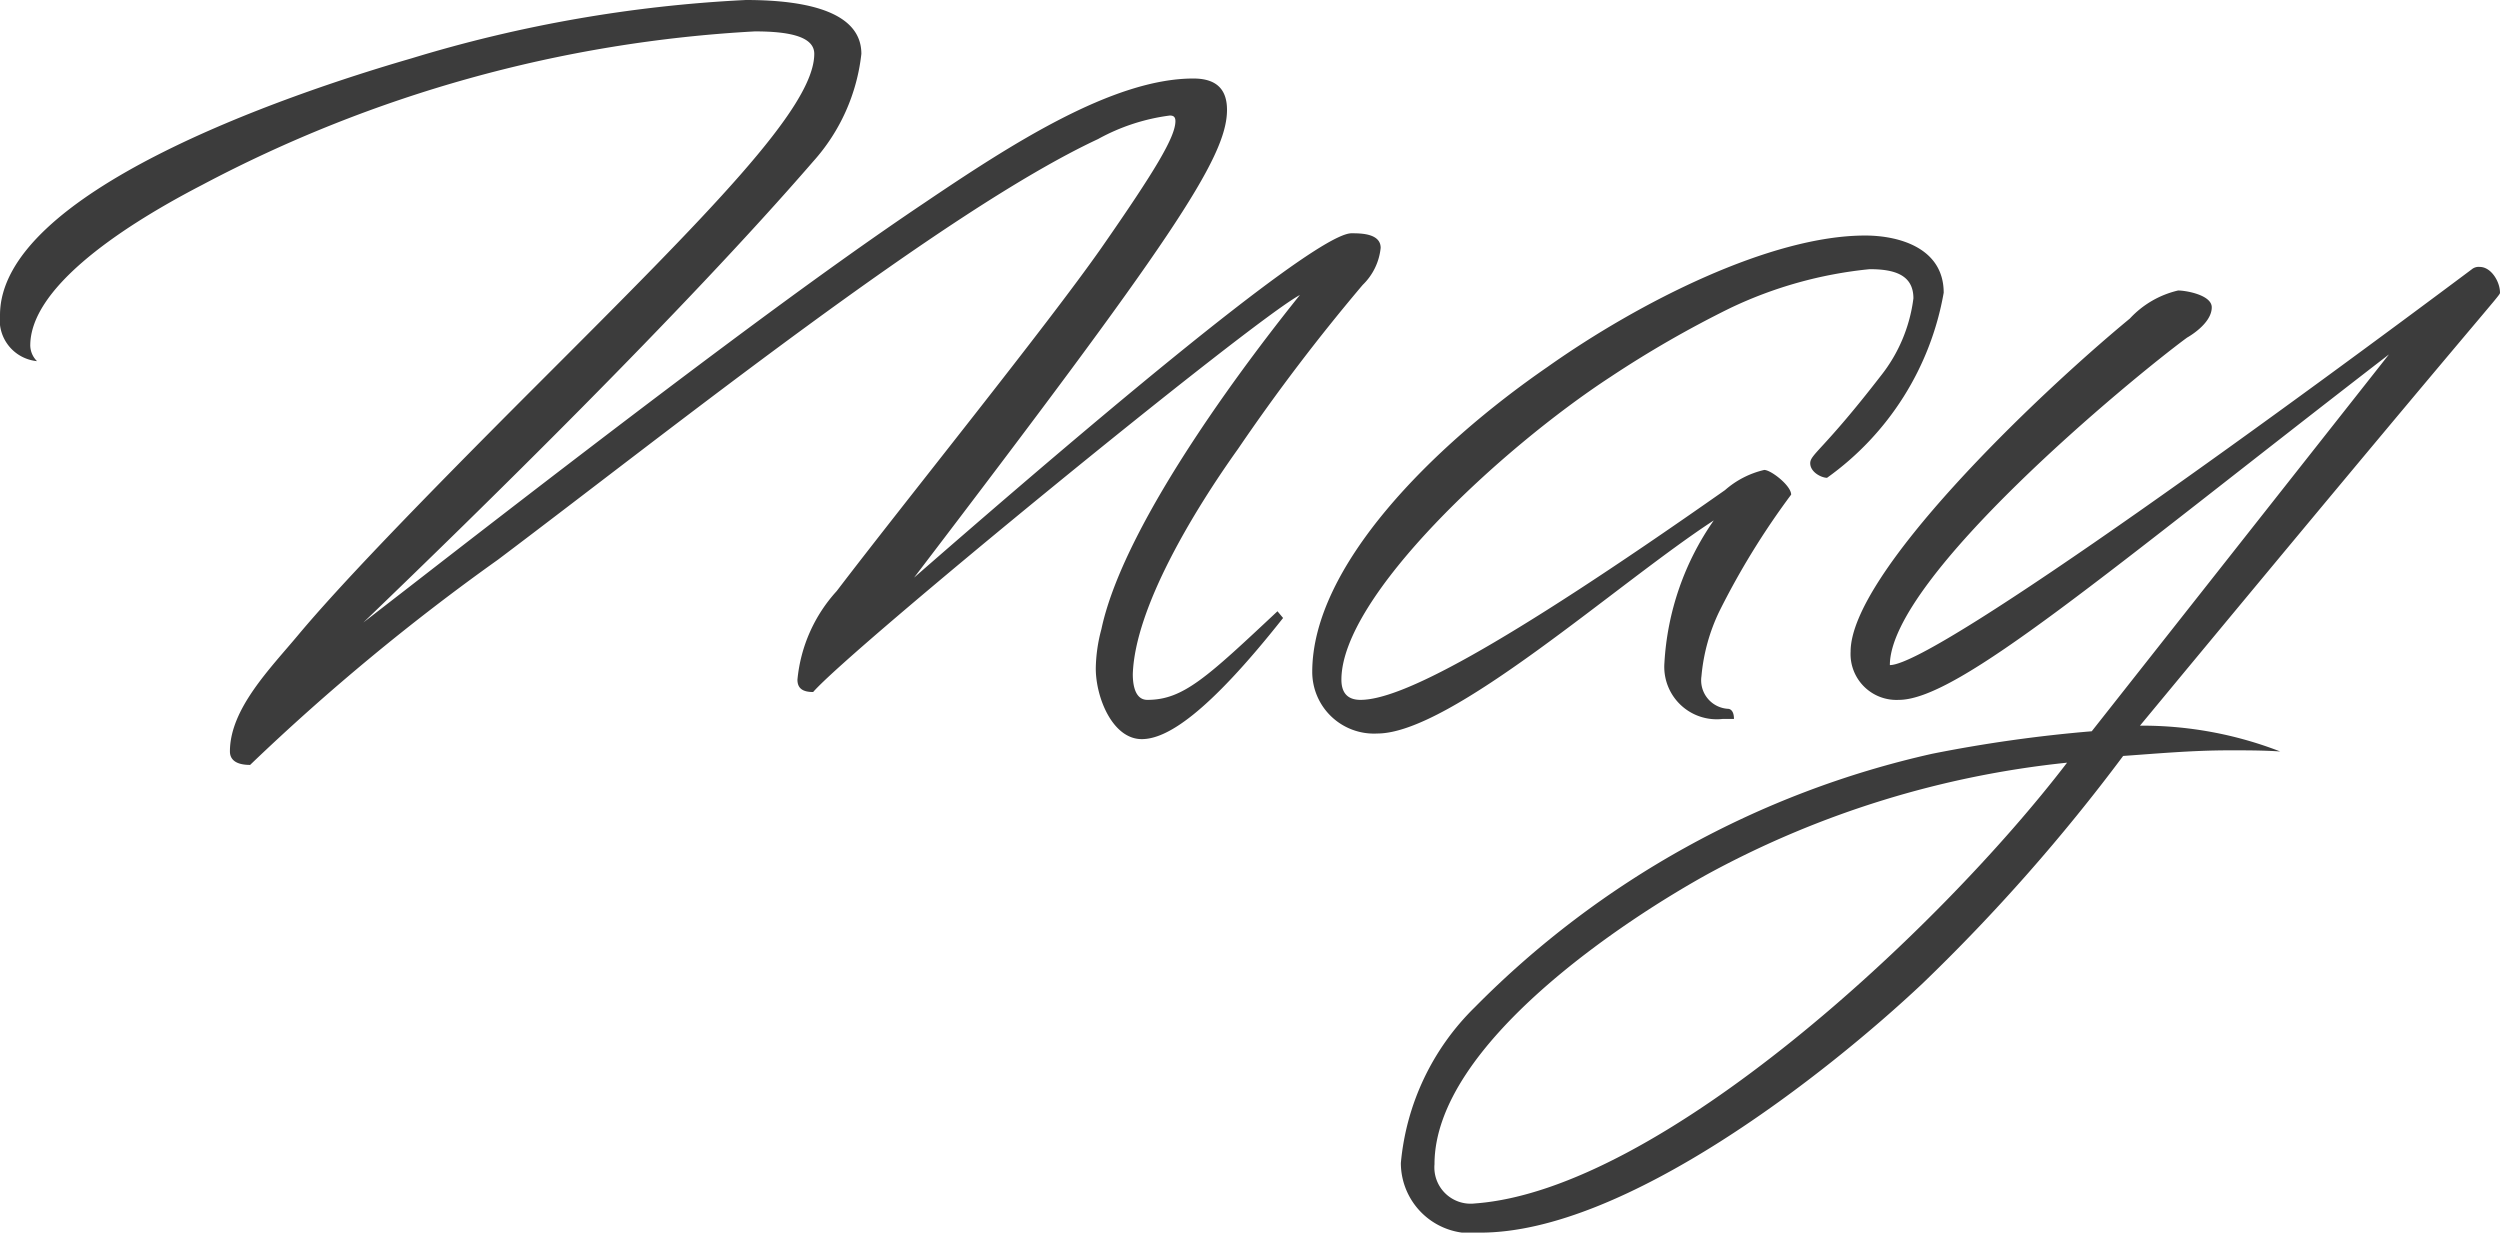
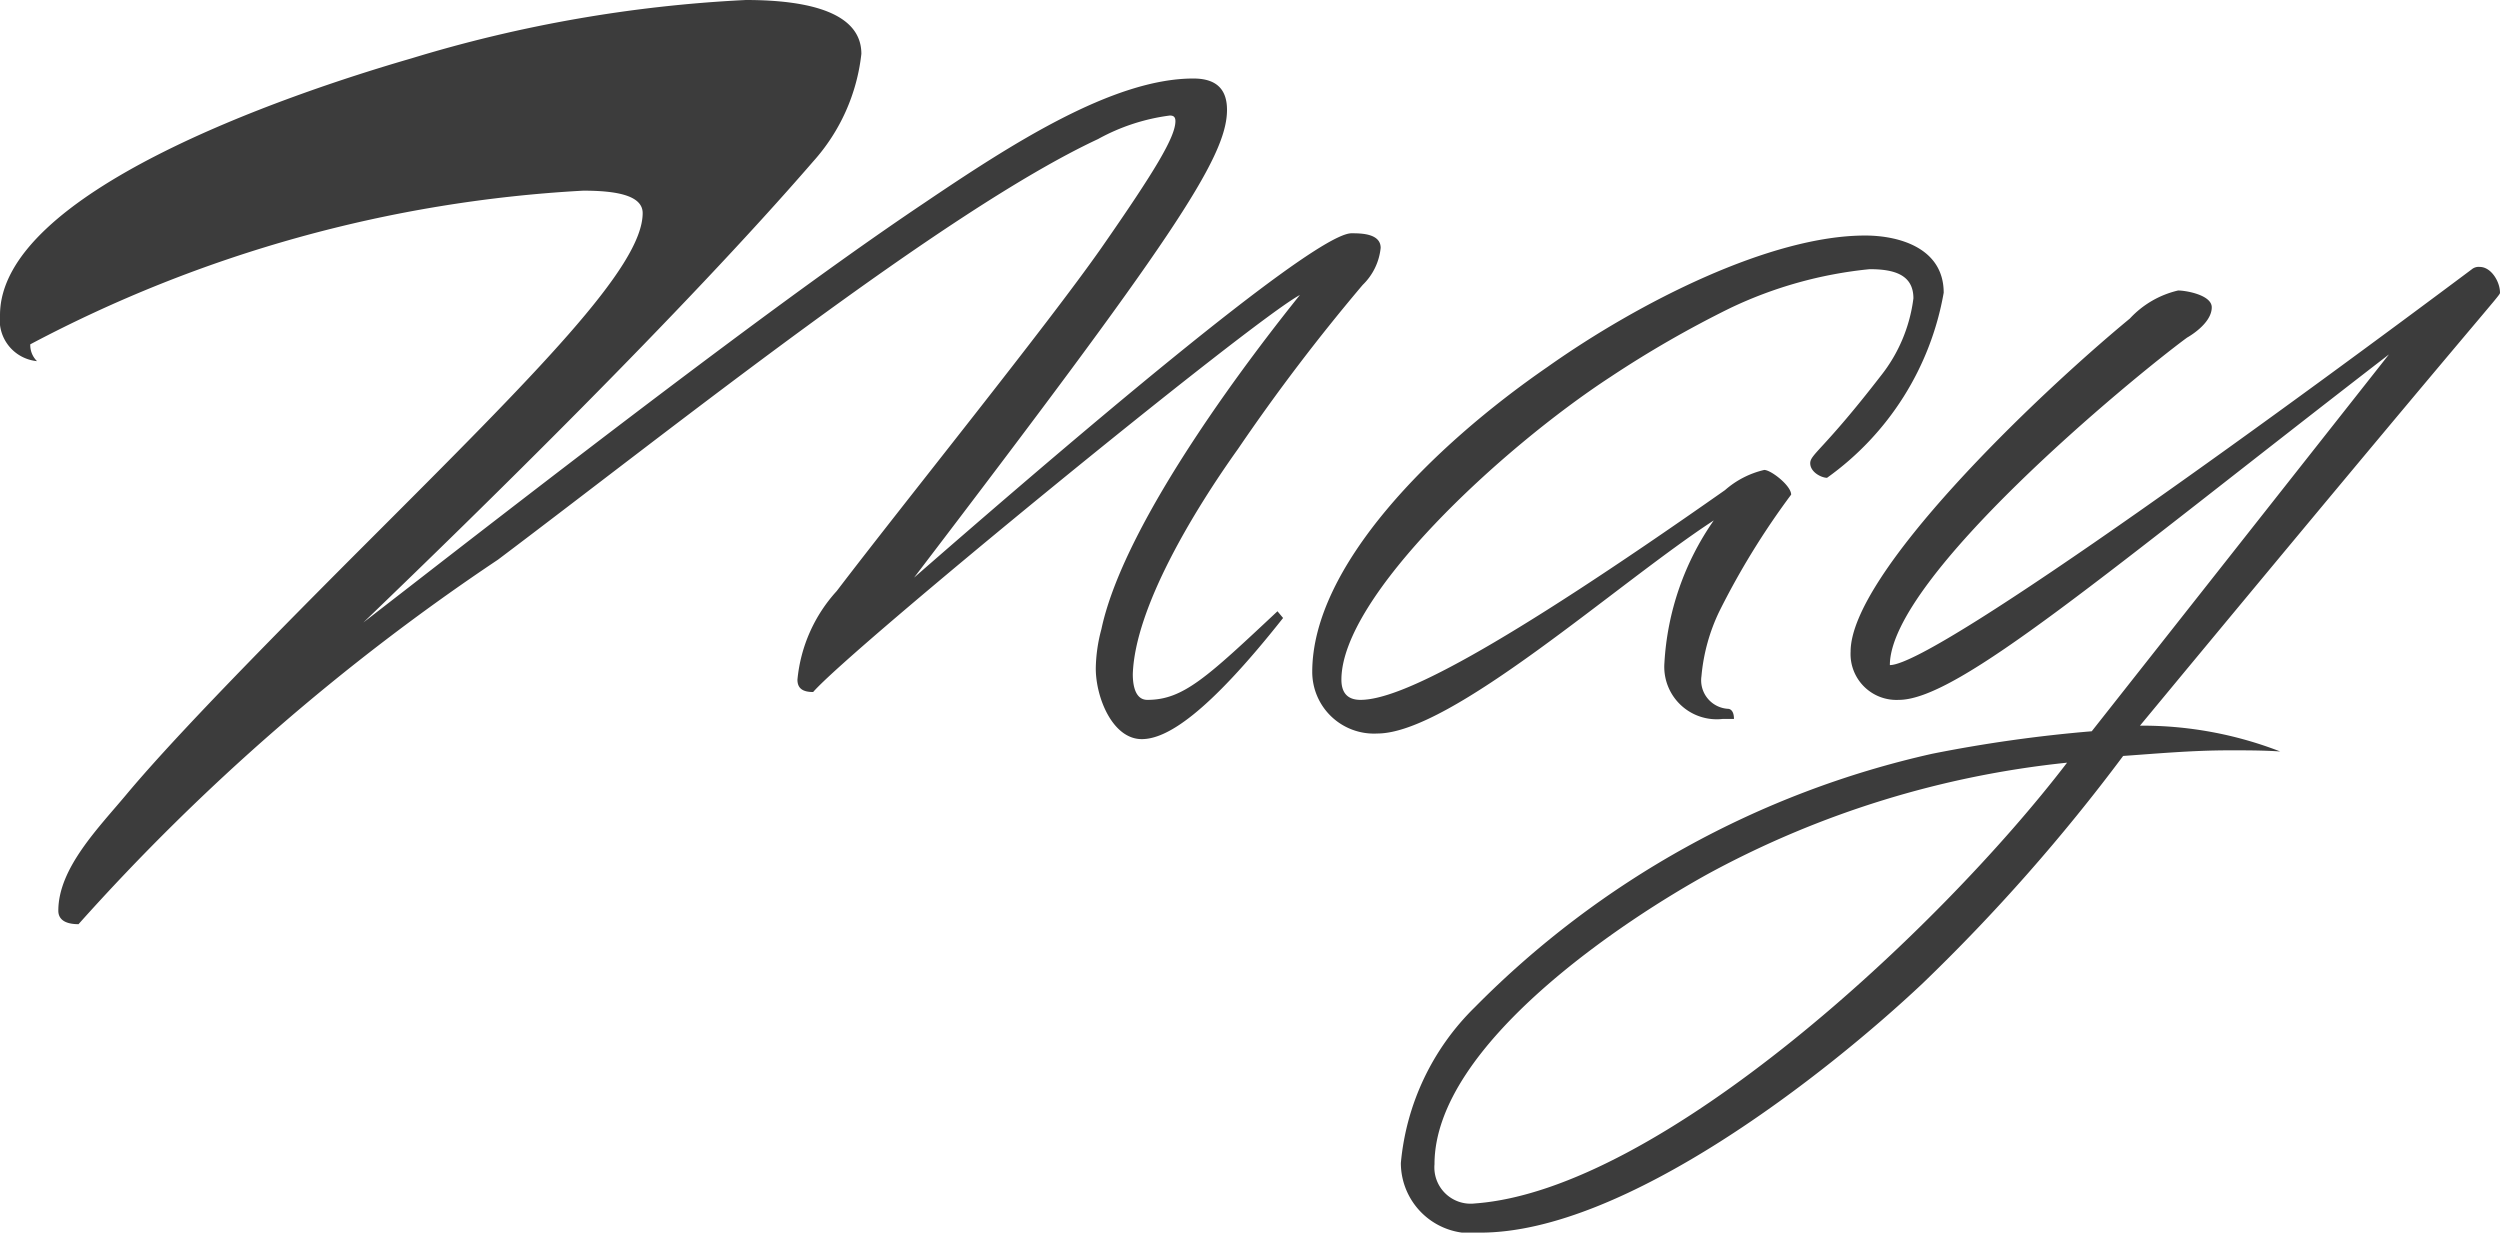
<svg xmlns="http://www.w3.org/2000/svg" width="44.58" height="21.98" viewBox="0 0 44.58 21.98">
-   <path id="schedule-month-5" d="M-13.86-11.54c-2.28.66-7.34,2.4-7.34,4.58a.736.736,0,0,0,.66.82.4.4,0,0,1-.12-.3c.02-.96,1.44-2,3.06-2.84a23.809,23.809,0,0,1,9.86-2.74c.58,0,1.06.08,1.06.4,0,.96-1.88,2.84-4.92,5.88-2.24,2.24-3.56,3.62-4.28,4.48-.5.6-1.22,1.32-1.22,2.08,0,.14.1.24.36.24A39.37,39.37,0,0,1-12.32-2.6c3.16-2.38,7.96-6.22,10.7-7.5a3.6,3.6,0,0,1,1.28-.42c.06,0,.1.02.1.1,0,.28-.36.88-1.32,2.26-.98,1.4-3.5,4.52-4.72,6.12a2.723,2.723,0,0,0-.7,1.58c0,.16.1.22.28.22C-6.04-1,1.12-6.86,1.98-7.32c-.74.92-3.12,3.98-3.54,5.96a2.817,2.817,0,0,0-.1.7c0,.52.3,1.26.82,1.26C-.4.6.32.16,1.68-1.56l-.1-.12C.32-.5-.1-.1-.74-.1-.94-.1-1-.32-1-.56-.96-1.74.08-3.46.88-4.58A35.056,35.056,0,0,1,3.1-7.5a1.068,1.068,0,0,0,.32-.66c0-.26-.36-.26-.52-.26C2.46-8.42.28-6.8-4.9-2.28-.34-8.26.68-9.76.68-10.62c0-.34-.16-.56-.6-.56-1.44,0-3.26,1.18-4.8,2.22-1.82,1.22-4.46,3.18-9.2,6.86l-.8.62c2.04-1.96,5.7-5.54,8.02-8.22a3.431,3.431,0,0,0,.86-1.92c0-.72-.9-.96-2.06-.96A24.519,24.519,0,0,0-13.86-11.54ZM9.36-3.3A4.923,4.923,0,0,0,8.48-.76a.935.935,0,0,0,1.04,1h.2c0-.18-.1-.18-.1-.18a.509.509,0,0,1-.48-.58,3.345,3.345,0,0,1,.32-1.16,13.76,13.76,0,0,1,1.28-2.08c0-.16-.36-.44-.48-.44a1.614,1.614,0,0,0-.7.36C5.46-.96,3.76-.1,3.06-.1c-.26,0-.34-.16-.34-.36,0-1.48,2.84-4.12,4.8-5.4A19.187,19.187,0,0,1,9.64-7.08a7.467,7.467,0,0,1,2.5-.7c.44,0,.78.1.78.52a2.778,2.778,0,0,1-.58,1.38c-1.02,1.32-1.26,1.4-1.26,1.56s.2.26.3.26a5.145,5.145,0,0,0,2.08-3.3c0-.8-.8-1.02-1.4-1.02-1.68,0-4.02,1.18-5.66,2.34C4.34-4.62,2.2-2.48,2.2-.6A1.1,1.1,0,0,0,3.36.5C4.68.5,7.64-2.18,9.36-3.3Zm6.3,4.32C13.38,4,8.4,8.64,5.1,8.88a.647.647,0,0,1-.72-.7c0-2.14,3.42-4.38,4.92-5.2A17.086,17.086,0,0,1,15.66,1.02Zm1.3-.66c6.26-7.56,6.42-7.66,6.42-7.72,0-.2-.16-.46-.36-.46a.19.19,0,0,0-.14.04C20.02-5.64,13.32-.72,12.5-.72c0-1.56,4.32-5.12,5.3-5.84,0,0,.44-.24.44-.54,0-.22-.46-.3-.6-.3a1.7,1.7,0,0,0-.86.5C15.06-5.48,11.8-2.34,11.8-.96a.818.818,0,0,0,.86.86c1.06,0,3.66-2.24,8.74-6.16L16.1.46a25.322,25.322,0,0,0-2.84.4A16.548,16.548,0,0,0,5.1,5.38,4.451,4.451,0,0,0,3.78,8.16,1.255,1.255,0,0,0,5.2,9.4c2.58,0,6.18-2.84,7.88-4.44A33.153,33.153,0,0,0,16.66.9c.58-.04,1.22-.1,1.9-.1.3,0,.6,0,.9.02A6.809,6.809,0,0,0,16.96.36Z" transform="translate(21.2 12.58)" fill="#3c3c3c" />
+   <path id="schedule-month-5" d="M-13.86-11.54c-2.28.66-7.34,2.4-7.34,4.58a.736.736,0,0,0,.66.82.4.4,0,0,1-.12-.3a23.809,23.809,0,0,1,9.86-2.74c.58,0,1.06.08,1.06.4,0,.96-1.88,2.84-4.92,5.88-2.24,2.24-3.56,3.62-4.28,4.48-.5.6-1.22,1.32-1.22,2.08,0,.14.1.24.36.24A39.37,39.37,0,0,1-12.32-2.6c3.16-2.38,7.96-6.22,10.7-7.5a3.6,3.6,0,0,1,1.28-.42c.06,0,.1.02.1.1,0,.28-.36.88-1.32,2.26-.98,1.4-3.5,4.52-4.72,6.12a2.723,2.723,0,0,0-.7,1.58c0,.16.1.22.28.22C-6.04-1,1.12-6.86,1.98-7.32c-.74.92-3.12,3.98-3.54,5.96a2.817,2.817,0,0,0-.1.7c0,.52.3,1.26.82,1.26C-.4.6.32.16,1.68-1.56l-.1-.12C.32-.5-.1-.1-.74-.1-.94-.1-1-.32-1-.56-.96-1.74.08-3.46.88-4.58A35.056,35.056,0,0,1,3.1-7.5a1.068,1.068,0,0,0,.32-.66c0-.26-.36-.26-.52-.26C2.46-8.42.28-6.8-4.9-2.28-.34-8.26.68-9.76.68-10.62c0-.34-.16-.56-.6-.56-1.44,0-3.26,1.18-4.8,2.22-1.82,1.22-4.46,3.18-9.2,6.86l-.8.62c2.04-1.96,5.7-5.54,8.02-8.22a3.431,3.431,0,0,0,.86-1.92c0-.72-.9-.96-2.06-.96A24.519,24.519,0,0,0-13.86-11.54ZM9.36-3.3A4.923,4.923,0,0,0,8.48-.76a.935.935,0,0,0,1.04,1h.2c0-.18-.1-.18-.1-.18a.509.509,0,0,1-.48-.58,3.345,3.345,0,0,1,.32-1.16,13.76,13.76,0,0,1,1.28-2.08c0-.16-.36-.44-.48-.44a1.614,1.614,0,0,0-.7.36C5.46-.96,3.76-.1,3.06-.1c-.26,0-.34-.16-.34-.36,0-1.48,2.84-4.12,4.8-5.4A19.187,19.187,0,0,1,9.64-7.08a7.467,7.467,0,0,1,2.5-.7c.44,0,.78.1.78.52a2.778,2.778,0,0,1-.58,1.38c-1.02,1.32-1.26,1.4-1.26,1.56s.2.26.3.26a5.145,5.145,0,0,0,2.08-3.3c0-.8-.8-1.02-1.4-1.02-1.68,0-4.02,1.18-5.66,2.34C4.34-4.62,2.2-2.48,2.2-.6A1.1,1.1,0,0,0,3.36.5C4.68.5,7.64-2.18,9.36-3.3Zm6.3,4.32C13.38,4,8.4,8.64,5.1,8.88a.647.647,0,0,1-.72-.7c0-2.14,3.42-4.38,4.92-5.2A17.086,17.086,0,0,1,15.66,1.02Zm1.3-.66c6.26-7.56,6.42-7.66,6.42-7.72,0-.2-.16-.46-.36-.46a.19.19,0,0,0-.14.04C20.02-5.64,13.32-.72,12.5-.72c0-1.56,4.32-5.12,5.3-5.84,0,0,.44-.24.44-.54,0-.22-.46-.3-.6-.3a1.7,1.7,0,0,0-.86.5C15.06-5.48,11.8-2.34,11.8-.96a.818.818,0,0,0,.86.86c1.06,0,3.66-2.24,8.74-6.16L16.1.46a25.322,25.322,0,0,0-2.84.4A16.548,16.548,0,0,0,5.1,5.38,4.451,4.451,0,0,0,3.78,8.16,1.255,1.255,0,0,0,5.2,9.4c2.58,0,6.18-2.84,7.88-4.44A33.153,33.153,0,0,0,16.66.9c.58-.04,1.22-.1,1.9-.1.3,0,.6,0,.9.02A6.809,6.809,0,0,0,16.96.36Z" transform="translate(21.2 12.58)" fill="#3c3c3c" />
</svg>